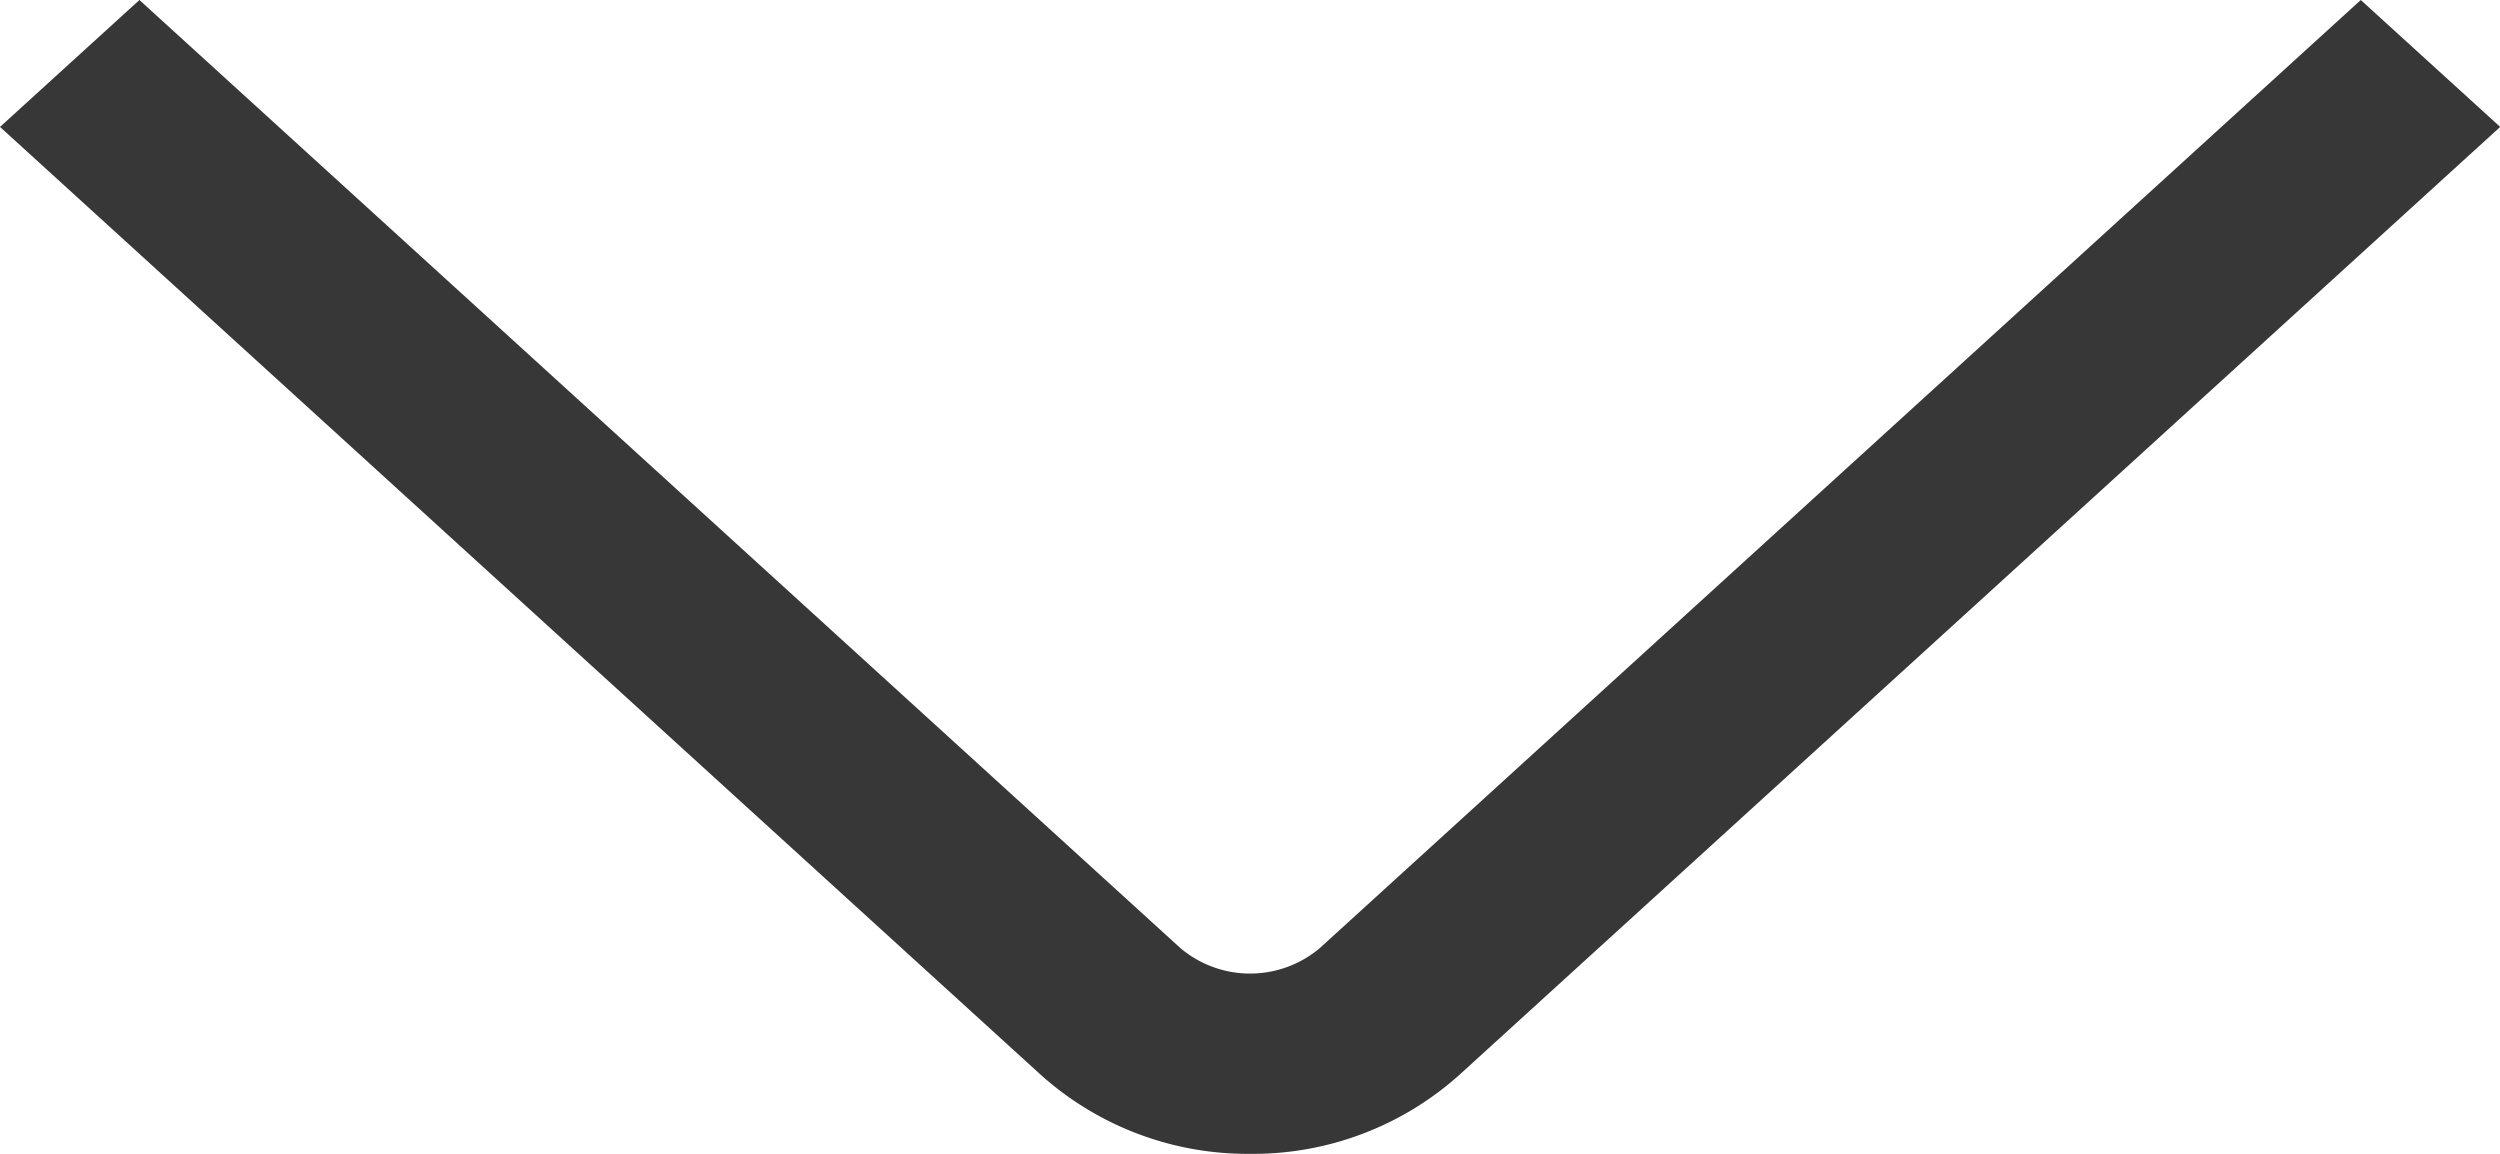
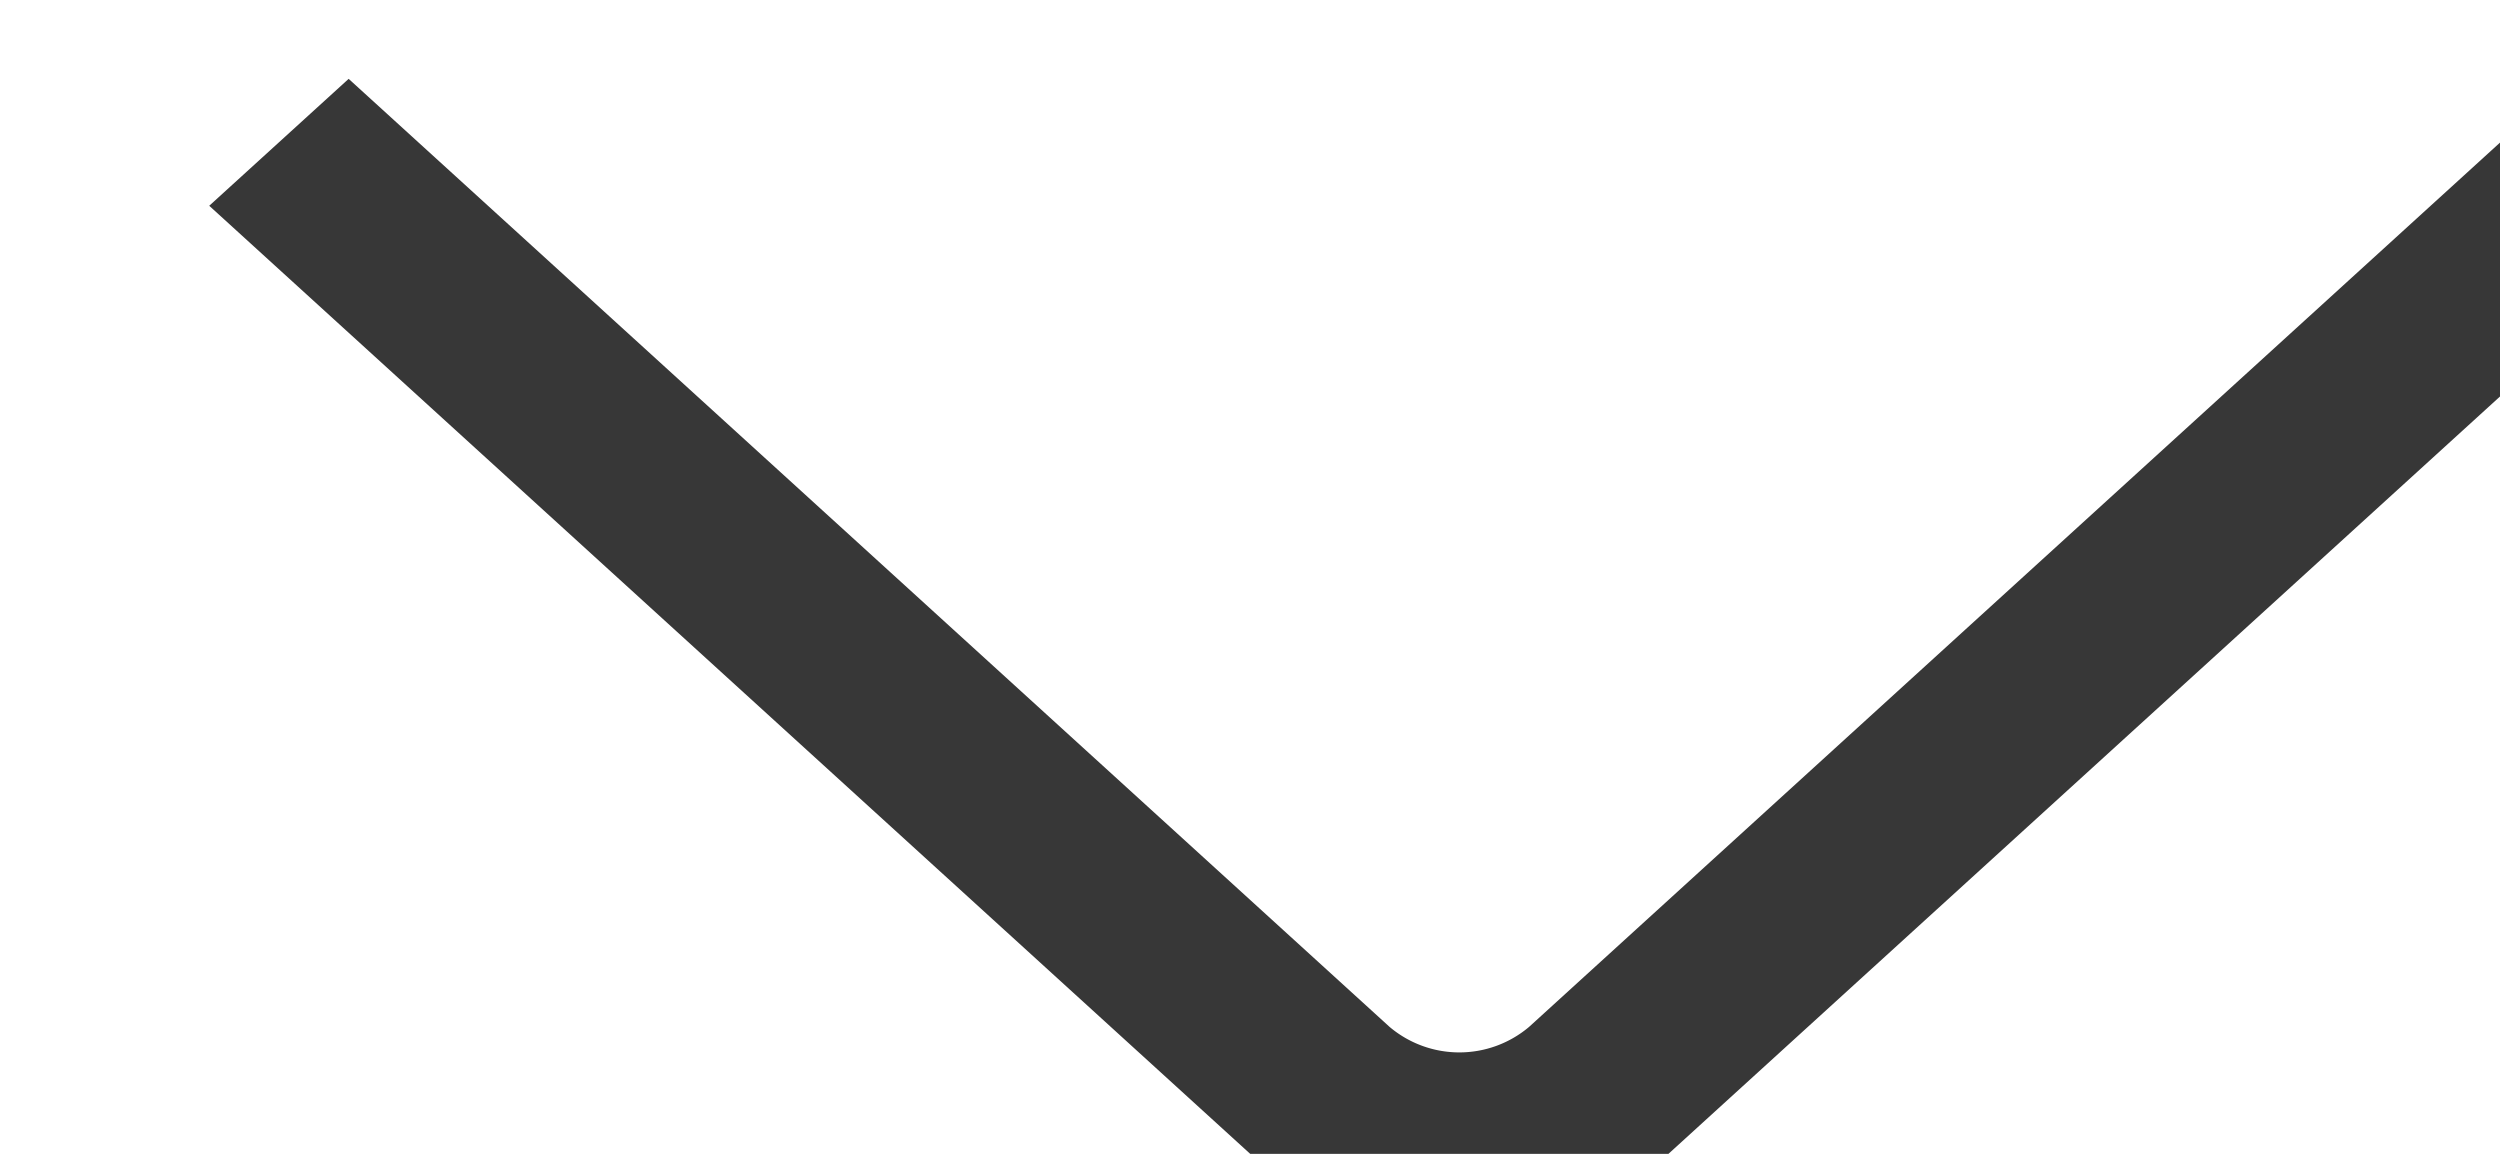
<svg xmlns="http://www.w3.org/2000/svg" width="13" height="6" viewBox="0 0 13 6">
-   <path id="angle-small-down_3_" data-name="angle-small-down(3)" d="M12.159,15.647a1.611,1.611,0,0,1-1.088-.41l-5.413-4.93.725-.66,5.413,4.93a.562.562,0,0,0,.725,0l5.413-4.93.725.66-5.413,4.93a1.607,1.607,0,0,1-1.088.41Z" transform="translate(-5.658 -9.647)" fill="#373737" />
+   <path id="angle-small-down_3_" data-name="angle-small-down(3)" d="M12.159,15.647l-5.413-4.93.725-.66,5.413,4.93a.562.562,0,0,0,.725,0l5.413-4.93.725.66-5.413,4.93a1.607,1.607,0,0,1-1.088.41Z" transform="translate(-5.658 -9.647)" fill="#373737" />
</svg>